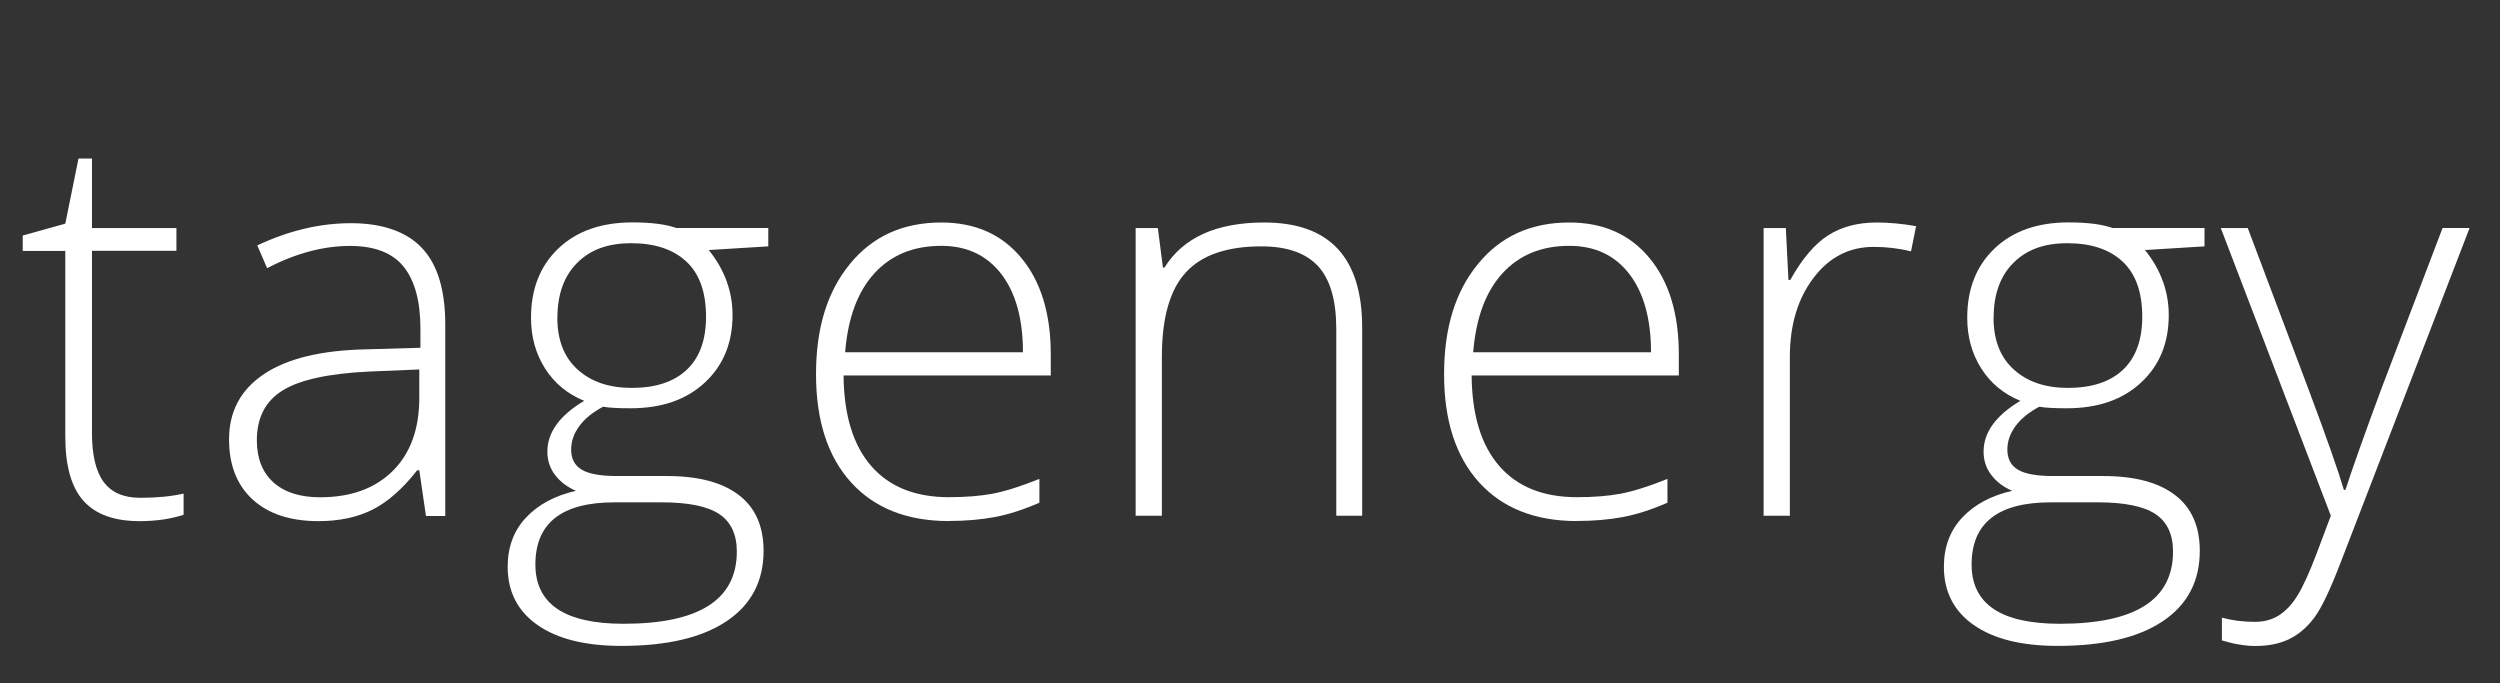
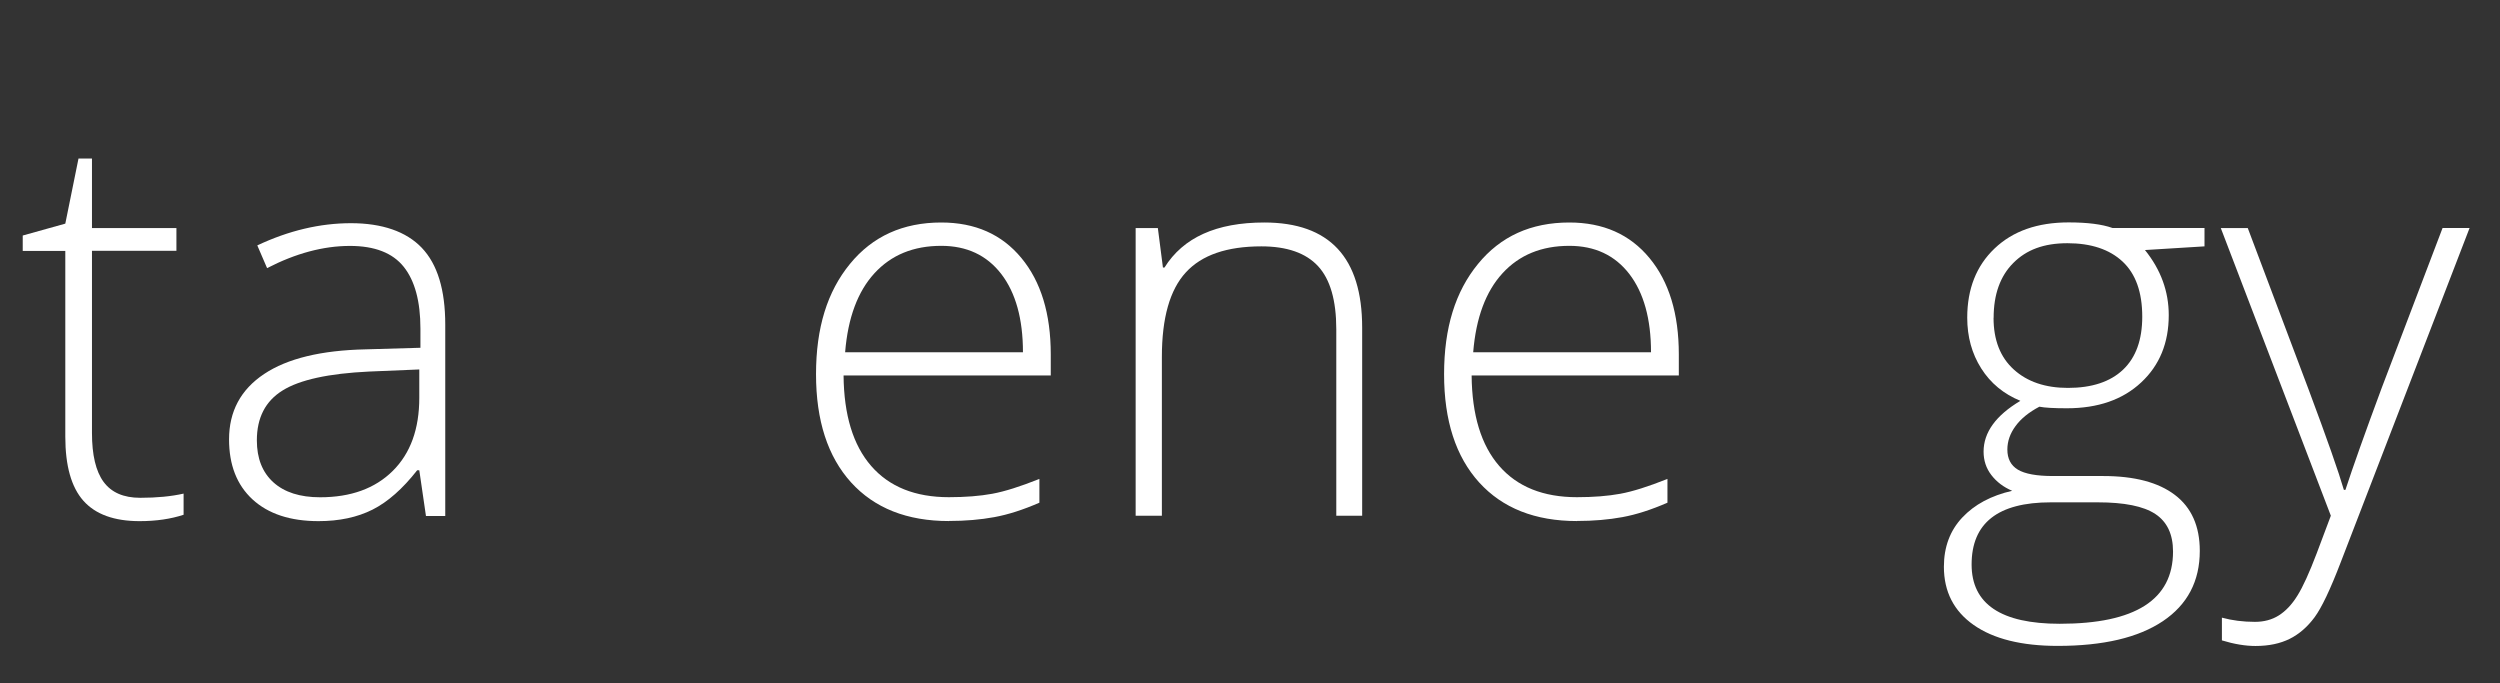
<svg xmlns="http://www.w3.org/2000/svg" id="Layer_1" version="1.1" viewBox="0 0 285.96 78.13">
  <rect x="0" y="0" width="285.96" height="78.13" fill="#333333" stroke="none" />
  <defs>
    <style>
      .st0 {
        fill: #fff;
      }
    </style>
  </defs>
  <path class="st0" d="M16.04,56.94c1.9,0,3.55-.16,4.96-.48v2.42c-1.45.48-3.13.73-5.03.73-2.91,0-5.05-.78-6.43-2.33-1.38-1.55-2.07-4-2.07-7.33v-21.25H2.6v-1.76l4.87-1.36,1.51-7.45h1.54v7.96h9.66v2.6h-9.66v20.83c0,2.52.44,4.39,1.33,5.6.89,1.21,2.28,1.82,4.18,1.82Z" />
  <path class="st0" d="M48.72,59l-.76-5.21h-.24c-1.66,2.12-3.36,3.62-5.1,4.5-1.75.88-3.81,1.32-6.19,1.32-3.23,0-5.74-.83-7.54-2.48-1.8-1.66-2.69-3.95-2.69-6.87,0-3.21,1.34-5.7,4.01-7.48,2.67-1.78,6.54-2.71,11.61-2.82l6.27-.18v-2.18c0-3.13-.64-5.49-1.91-7.08-1.27-1.59-3.32-2.39-6.15-2.39-3.05,0-6.21.85-9.48,2.54l-1.12-2.6c3.61-1.7,7.18-2.54,10.72-2.54s6.31.94,8.1,2.82c1.79,1.88,2.68,4.8,2.68,8.78v21.89h-2.21ZM36.61,56.88c3.51,0,6.28-1,8.31-3.01,2.03-2.01,3.04-4.8,3.04-8.37v-3.24l-5.75.24c-4.62.22-7.92.94-9.88,2.16-1.97,1.22-2.95,3.12-2.95,5.71,0,2.06.63,3.66,1.89,4.8,1.26,1.14,3.04,1.71,5.34,1.71Z" />
-   <path class="st0" d="M87.88,26.09v2.09l-6.81.42c1.82,2.26,2.72,4.74,2.72,7.45,0,3.17-1.05,5.74-3.16,7.7-2.11,1.97-4.94,2.95-8.49,2.95-1.49,0-2.54-.06-3.15-.18-1.19.63-2.1,1.36-2.72,2.21-.63.85-.94,1.75-.94,2.69,0,1.05.4,1.82,1.2,2.3.8.48,2.13.73,4.01.73h5.75c3.57,0,6.31.72,8.2,2.16,1.9,1.44,2.85,3.58,2.85,6.4,0,3.47-1.41,6.15-4.22,8.04-2.82,1.89-6.83,2.83-12.03,2.83-4.14,0-7.34-.8-9.61-2.39-2.27-1.59-3.41-3.81-3.41-6.66,0-2.26.7-4.14,2.1-5.63,1.4-1.49,3.3-2.51,5.71-3.06-.99-.42-1.78-1.02-2.38-1.8-.6-.78-.89-1.67-.89-2.68,0-2.2,1.4-4.14,4.21-5.81-1.92-.79-3.41-2.02-4.48-3.71-1.07-1.69-1.6-3.62-1.6-5.8,0-3.29,1.04-5.93,3.13-7.92,2.09-1.99,4.91-2.98,8.46-2.98,2.16,0,3.83.21,5.03.64h10.54ZM61.24,64.57c0,4.52,3.36,6.78,10.08,6.78,8.64,0,12.96-2.75,12.96-8.26,0-1.98-.68-3.41-2.03-4.3-1.35-.89-3.54-1.33-6.57-1.33h-5.39c-6.04,0-9.05,2.37-9.05,7.11ZM63.75,36.35c0,2.54.77,4.52,2.32,5.92,1.54,1.4,3.61,2.1,6.19,2.1,2.74,0,4.85-.7,6.31-2.09,1.46-1.39,2.19-3.41,2.19-6.05,0-2.81-.75-4.91-2.25-6.31-1.5-1.4-3.61-2.1-6.31-2.1s-4.69.75-6.19,2.26c-1.5,1.5-2.25,3.6-2.25,6.28Z" />
  <path class="st0" d="M108.54,59.6c-4.78,0-8.51-1.47-11.19-4.42-2.67-2.95-4.01-7.07-4.01-12.38s1.29-9.45,3.88-12.61c2.58-3.16,6.06-4.74,10.44-4.74,3.88,0,6.93,1.35,9.17,4.06,2.24,2.7,3.36,6.38,3.36,11.02v2.42h-23.7c.04,4.52,1.09,7.97,3.16,10.35,2.07,2.38,5.03,3.57,8.89,3.57,1.88,0,3.53-.13,4.95-.39,1.42-.26,3.22-.83,5.4-1.7v2.72c-1.86.81-3.57,1.36-5.15,1.65-1.57.29-3.31.44-5.21.44ZM107.66,28.12c-3.17,0-5.71,1.04-7.63,3.13-1.92,2.09-3.04,5.1-3.36,9.04h20.34c0-3.81-.83-6.8-2.48-8.95-1.66-2.15-3.95-3.22-6.87-3.22Z" />
  <path class="st0" d="M152.85,59v-21.34c0-3.31-.7-5.72-2.09-7.22-1.39-1.5-3.55-2.26-6.48-2.26-3.94,0-6.82.99-8.64,2.98-1.83,1.99-2.74,5.21-2.74,9.67v18.16h-3V26.09h2.54l.58,4.51h.18c2.14-3.43,5.94-5.15,11.41-5.15,7.47,0,11.2,4.01,11.2,12.02v21.52h-2.97Z" />
  <path class="st0" d="M180.38,59.6c-4.78,0-8.51-1.47-11.19-4.42-2.67-2.95-4.01-7.07-4.01-12.38s1.29-9.45,3.88-12.61c2.58-3.16,6.06-4.74,10.44-4.74,3.88,0,6.93,1.35,9.17,4.06,2.24,2.7,3.36,6.38,3.36,11.02v2.42h-23.7c.04,4.52,1.09,7.97,3.16,10.35,2.07,2.38,5.03,3.57,8.89,3.57,1.88,0,3.53-.13,4.95-.39,1.42-.26,3.22-.83,5.4-1.7v2.72c-1.86.81-3.57,1.36-5.15,1.65-1.57.29-3.31.44-5.21.44ZM179.5,28.12c-3.17,0-5.71,1.04-7.63,3.13-1.92,2.09-3.04,5.1-3.36,9.04h20.34c0-3.81-.83-6.8-2.48-8.95-1.66-2.15-3.95-3.22-6.87-3.22Z" />
-   <path class="st0" d="M214.69,25.45c1.39,0,2.89.14,4.48.42l-.58,2.88c-1.37-.34-2.8-.51-4.27-.51-2.81,0-5.11,1.19-6.9,3.57-1.8,2.38-2.69,5.39-2.69,9.02v18.16h-3V26.09h2.54l.3,5.93h.21c1.35-2.42,2.79-4.12,4.33-5.1,1.53-.98,3.39-1.47,5.57-1.47Z" />
  <path class="st0" d="M252.16,26.09v2.09l-6.81.42c1.82,2.26,2.72,4.74,2.72,7.45,0,3.17-1.05,5.74-3.16,7.7-2.11,1.97-4.94,2.95-8.49,2.95-1.49,0-2.54-.06-3.15-.18-1.19.63-2.1,1.36-2.72,2.21-.63.85-.94,1.75-.94,2.69,0,1.05.4,1.82,1.2,2.3.8.48,2.13.73,4.01.73h5.75c3.57,0,6.31.72,8.2,2.16,1.9,1.44,2.85,3.58,2.85,6.4,0,3.47-1.41,6.15-4.22,8.04-2.82,1.89-6.83,2.83-12.03,2.83-4.14,0-7.34-.8-9.61-2.39-2.27-1.59-3.41-3.81-3.41-6.66,0-2.26.7-4.14,2.1-5.63,1.4-1.49,3.3-2.51,5.71-3.06-.99-.42-1.78-1.02-2.38-1.8-.6-.78-.89-1.67-.89-2.68,0-2.2,1.4-4.14,4.21-5.81-1.92-.79-3.41-2.02-4.48-3.71-1.07-1.69-1.6-3.62-1.6-5.8,0-3.29,1.04-5.93,3.13-7.92,2.09-1.99,4.91-2.98,8.46-2.98,2.16,0,3.83.21,5.03.64h10.54ZM225.52,64.57c0,4.52,3.36,6.78,10.08,6.78,8.64,0,12.96-2.75,12.96-8.26,0-1.98-.68-3.41-2.03-4.3-1.35-.89-3.54-1.33-6.57-1.33h-5.39c-6.04,0-9.05,2.37-9.05,7.11ZM228.03,36.35c0,2.54.77,4.52,2.32,5.92,1.54,1.4,3.61,2.1,6.19,2.1,2.74,0,4.85-.7,6.31-2.09,1.46-1.39,2.19-3.41,2.19-6.05,0-2.81-.75-4.91-2.25-6.31-1.5-1.4-3.61-2.1-6.31-2.1s-4.69.75-6.19,2.26c-1.5,1.5-2.25,3.6-2.25,6.28Z" />
  <path class="st0" d="M254.02,26.09h3.09l6.96,18.47c2.12,5.67,3.46,9.5,4.03,11.47h.18c.85-2.6,2.23-6.49,4.15-11.66l6.96-18.29h3.09l-14.74,38.24c-1.19,3.11-2.19,5.21-3,6.3-.81,1.09-1.75,1.91-2.83,2.45-1.08.54-2.39.82-3.92.82-1.15,0-2.43-.21-3.84-.64v-2.6c1.17.32,2.43.48,3.78.48,1.03,0,1.94-.24,2.72-.73s1.5-1.24,2.13-2.26c.64-1.02,1.37-2.63,2.21-4.84.84-2.21,1.38-3.65,1.62-4.31l-12.59-32.91Z" />
</svg>